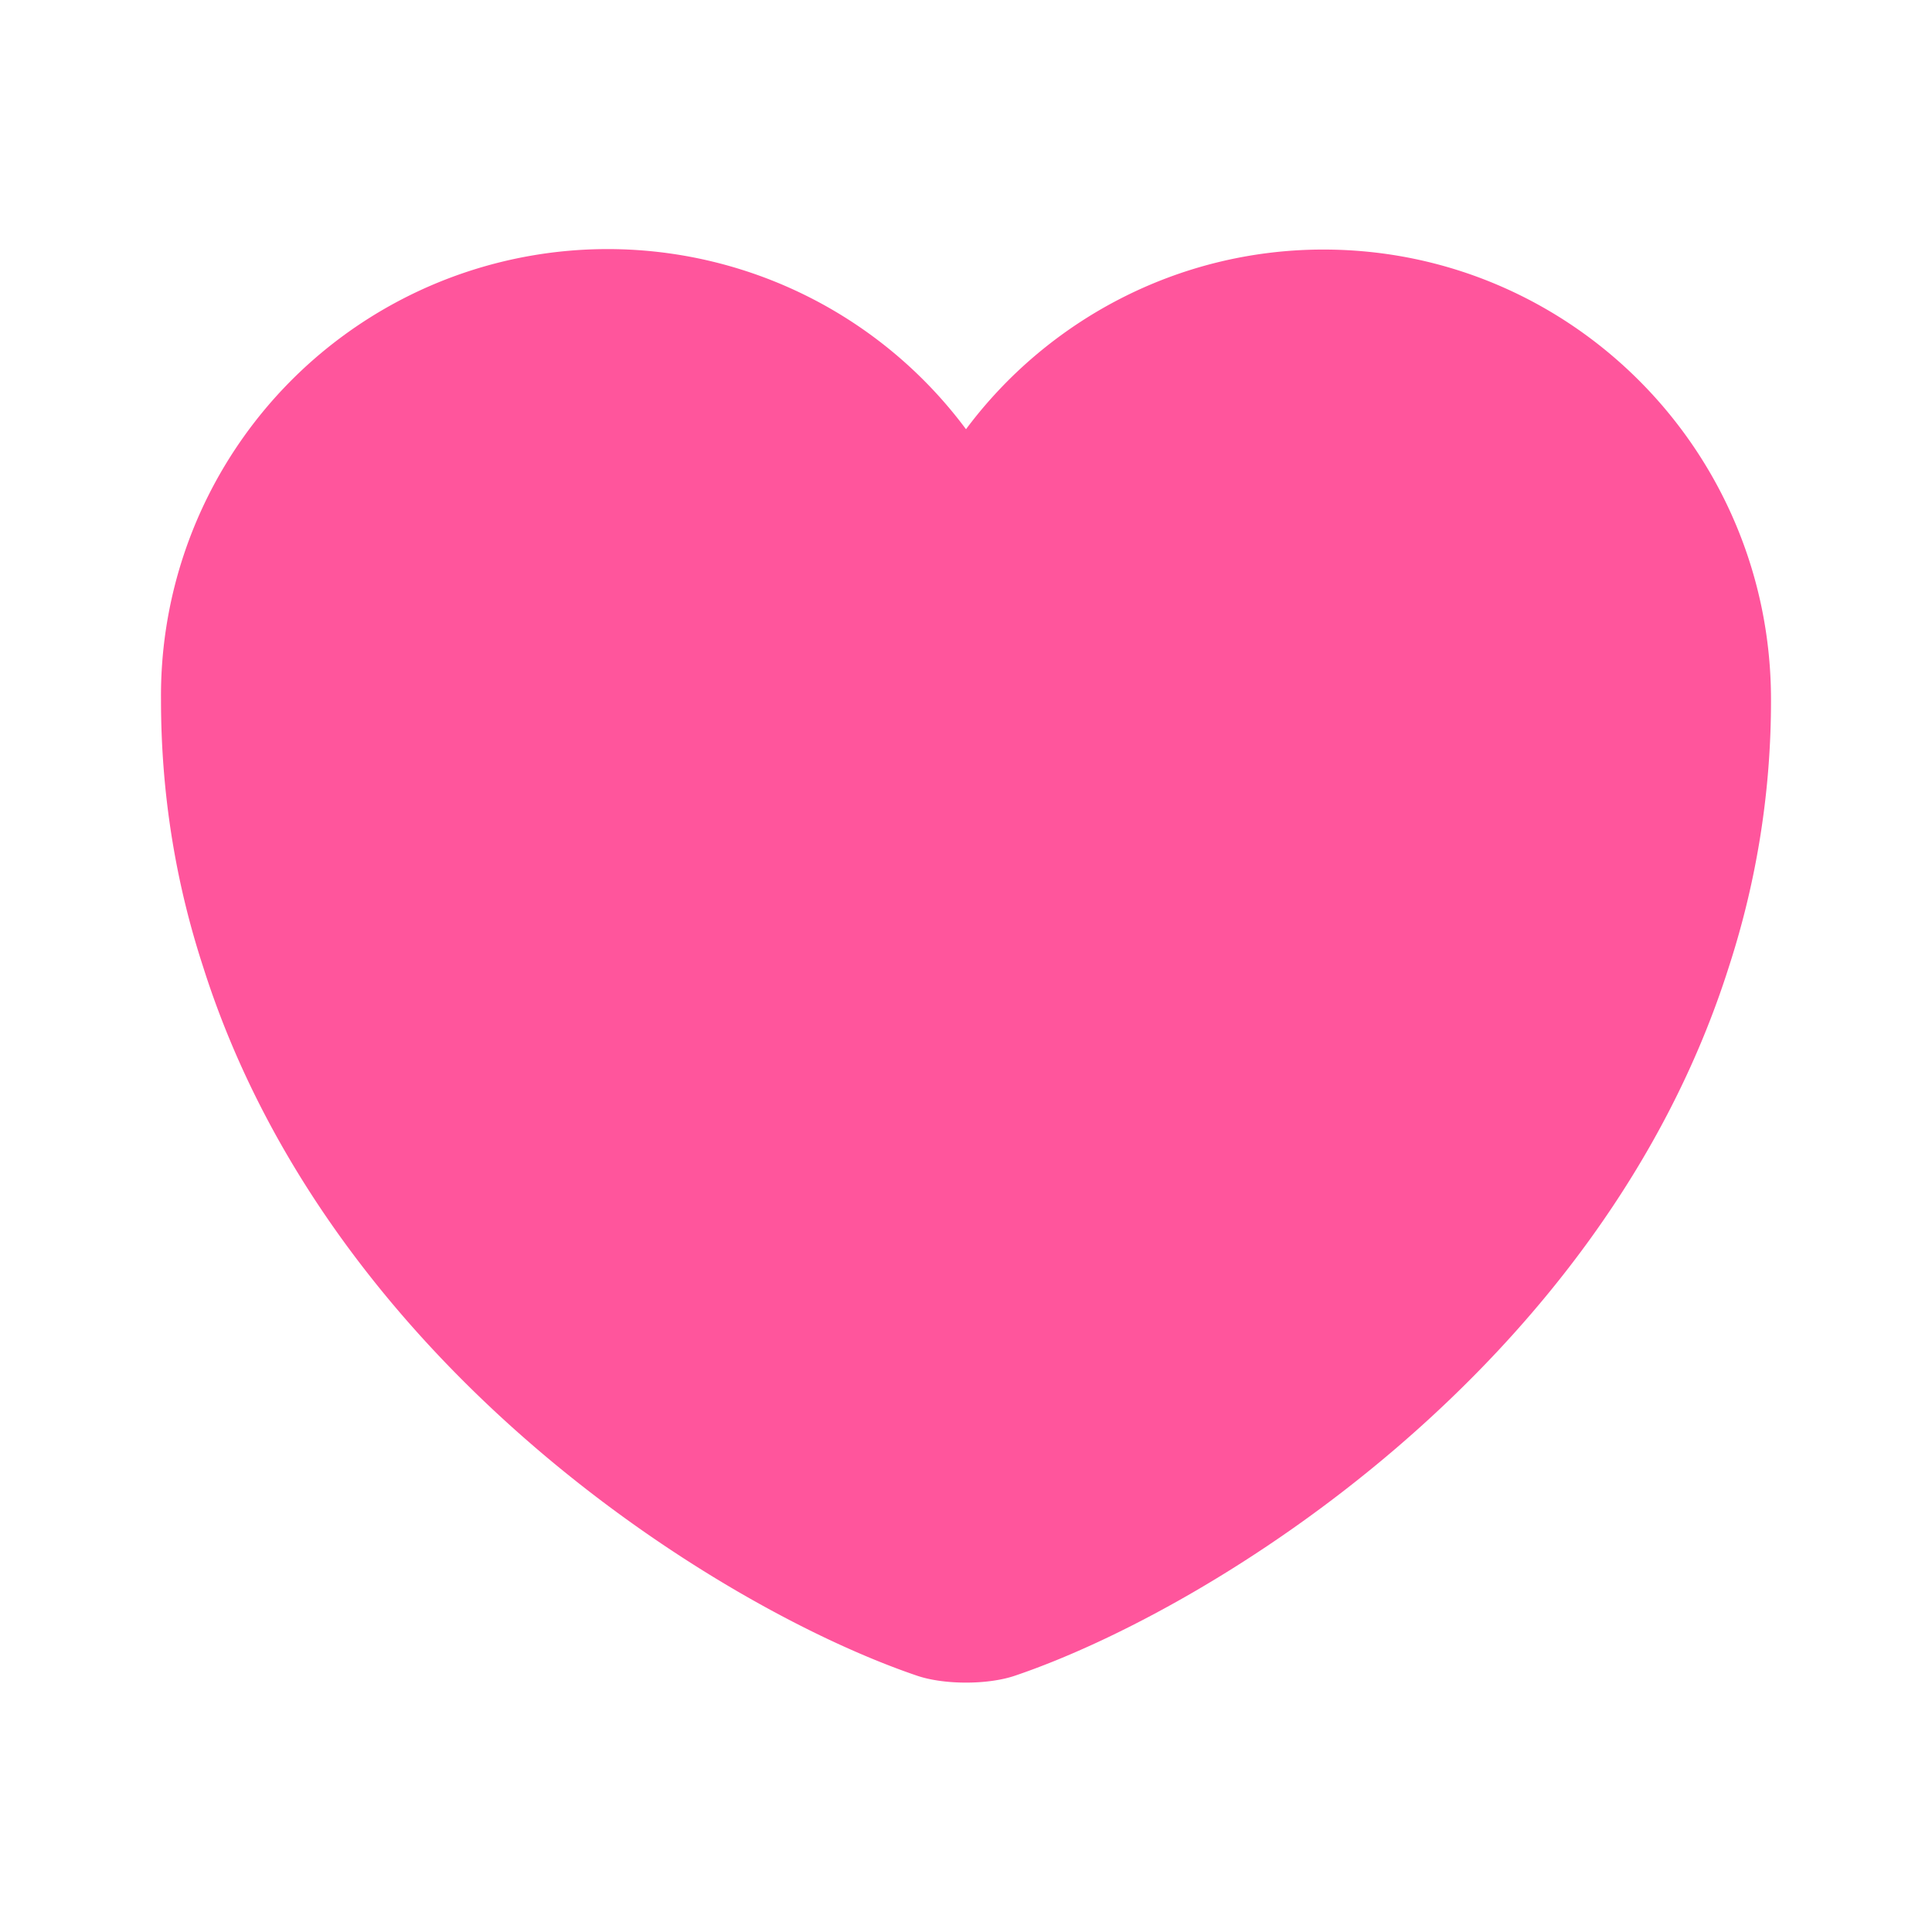
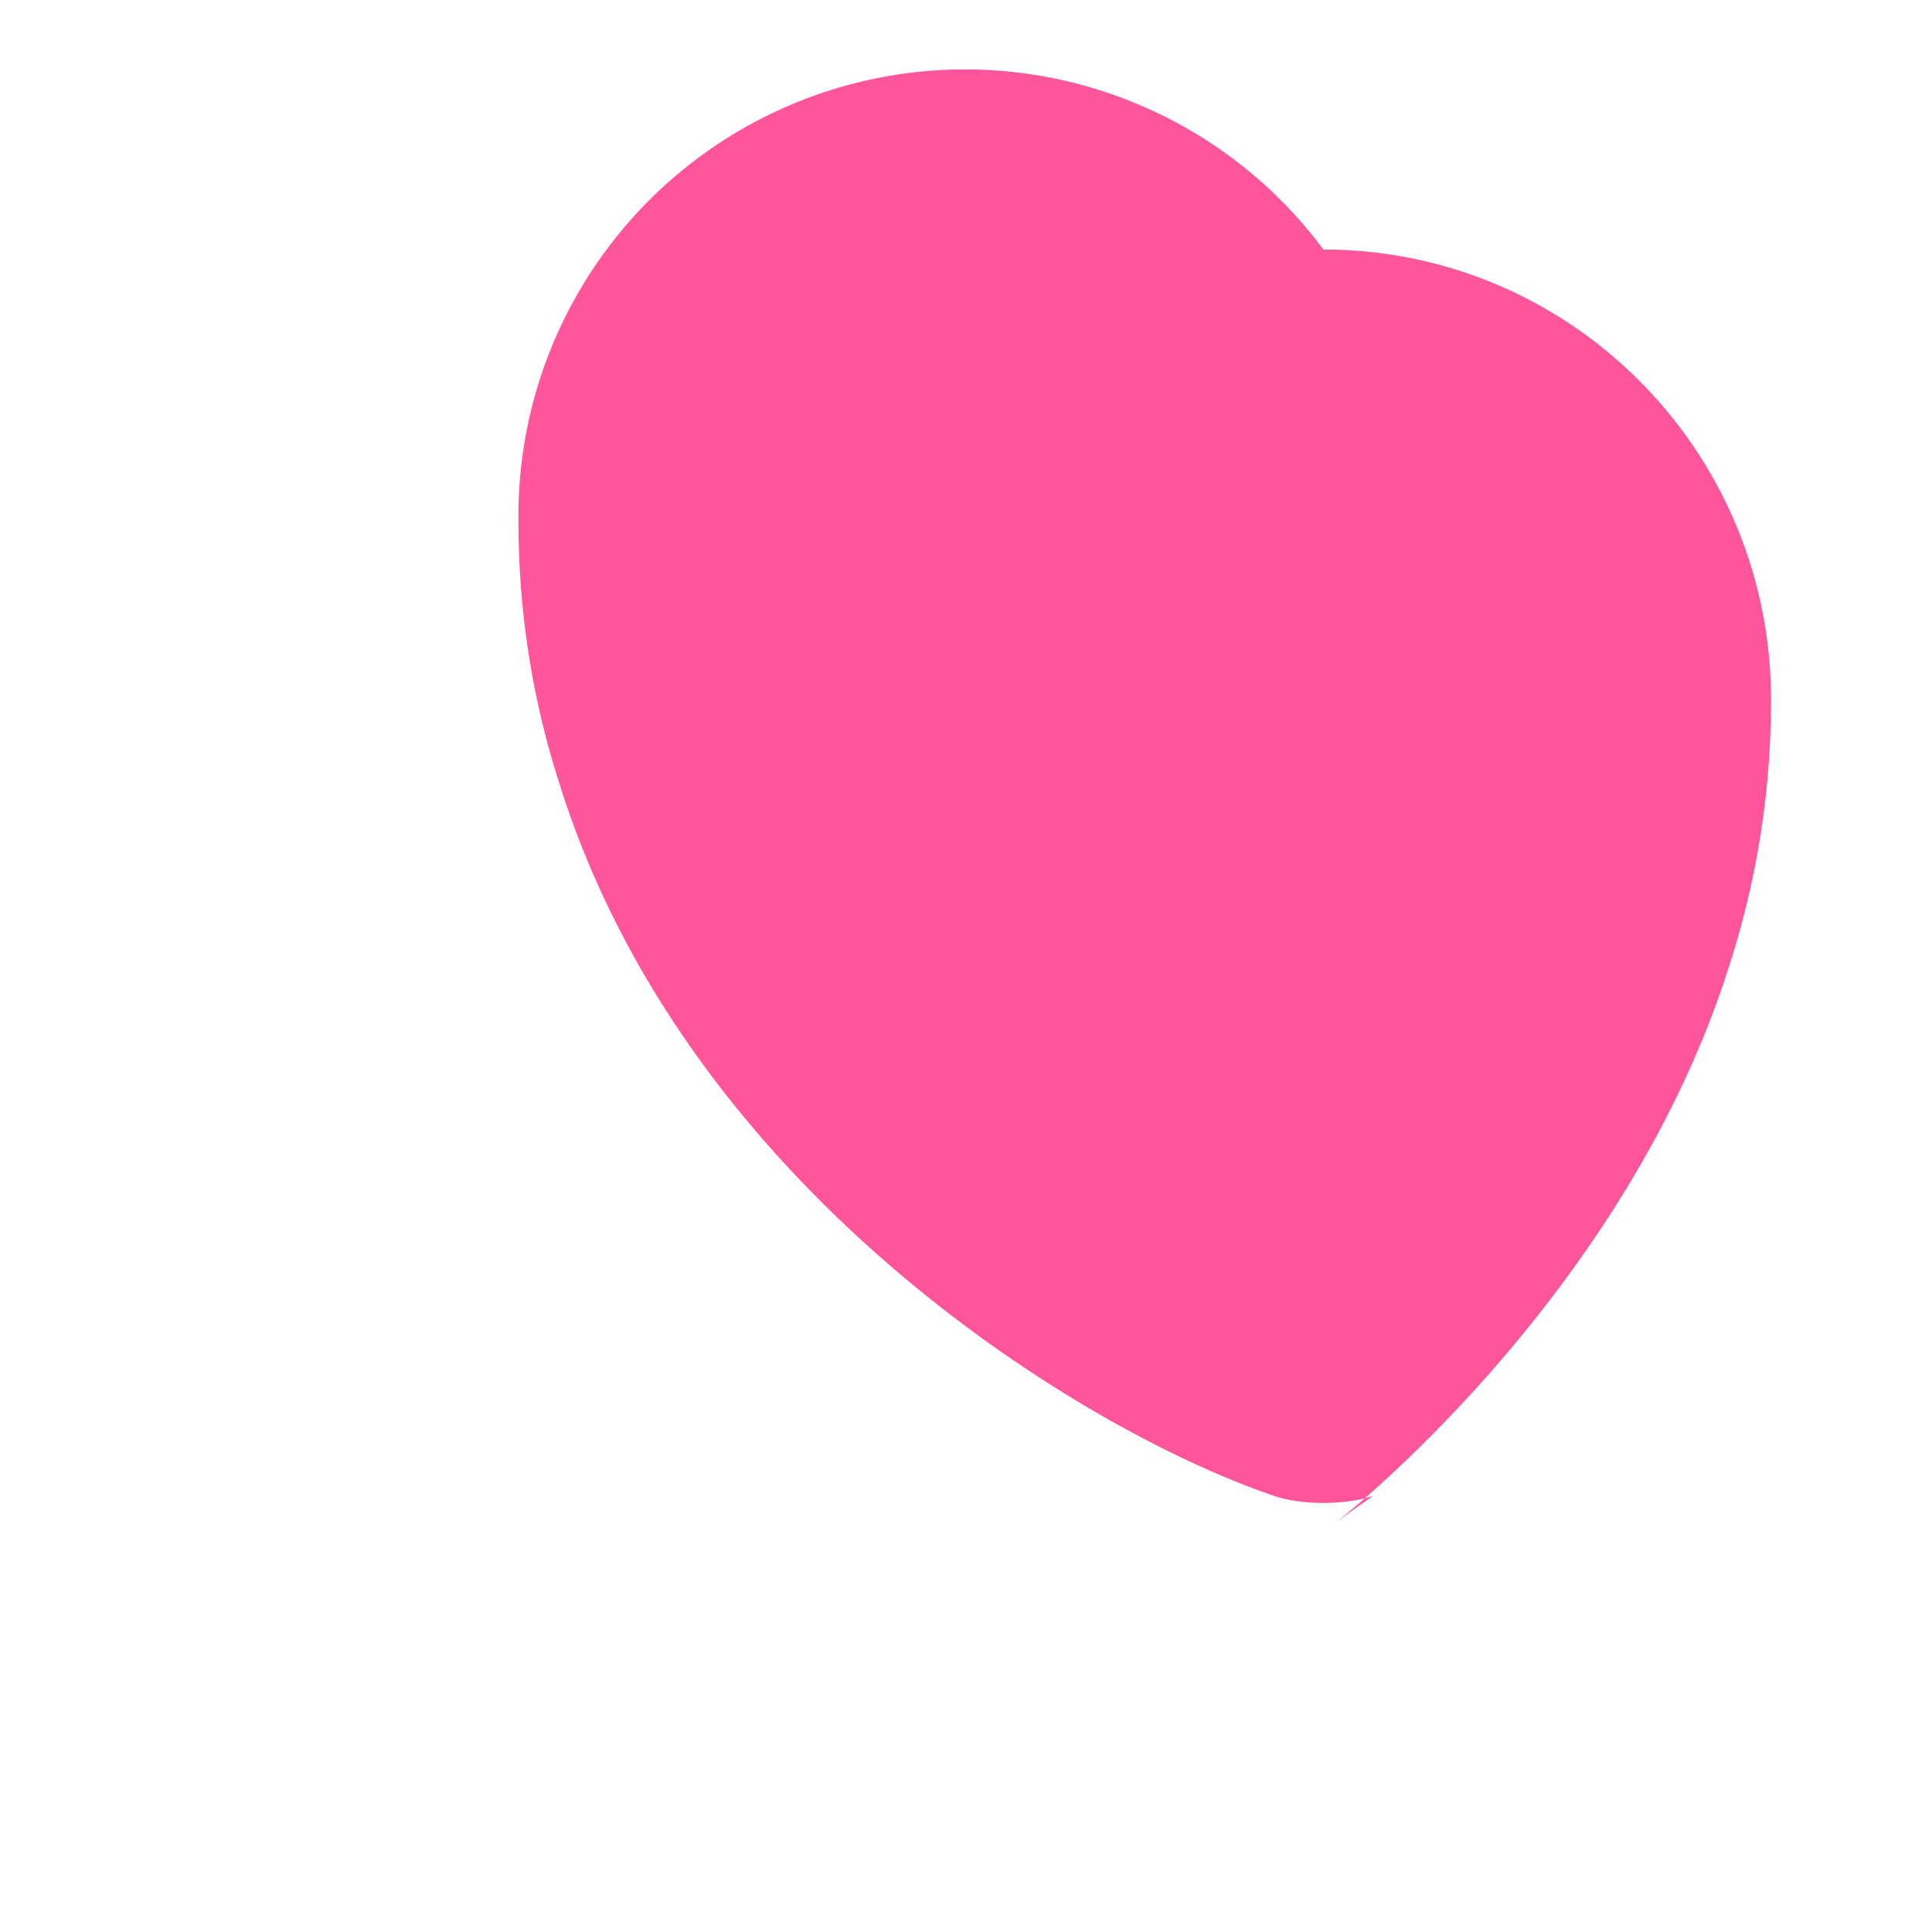
<svg xmlns="http://www.w3.org/2000/svg" width="60" height="60" fill="none">
-   <path d="M41.1 7.75c-4.52 0-8.58 2.2-11.1 5.58a13.87 13.87 0 0 0-25 8.4c0 2.97.47 5.72 1.3 8.27 3.95 12.5 16.13 19.98 22.15 22.03.85.3 2.25.3 3.1 0C37.58 49.98 49.75 42.5 53.7 30a26.7 26.7 0 0 0 1.3-8.27C55 14 48.77 7.75 41.1 7.75Z" fill="#FF559C" />
+   <path d="M41.1 7.75a13.87 13.87 0 0 0-25 8.4c0 2.97.47 5.72 1.3 8.27 3.95 12.5 16.13 19.98 22.15 22.03.85.3 2.25.3 3.1 0C37.58 49.98 49.75 42.5 53.7 30a26.7 26.7 0 0 0 1.3-8.27C55 14 48.77 7.75 41.1 7.75Z" fill="#FF559C" />
</svg>